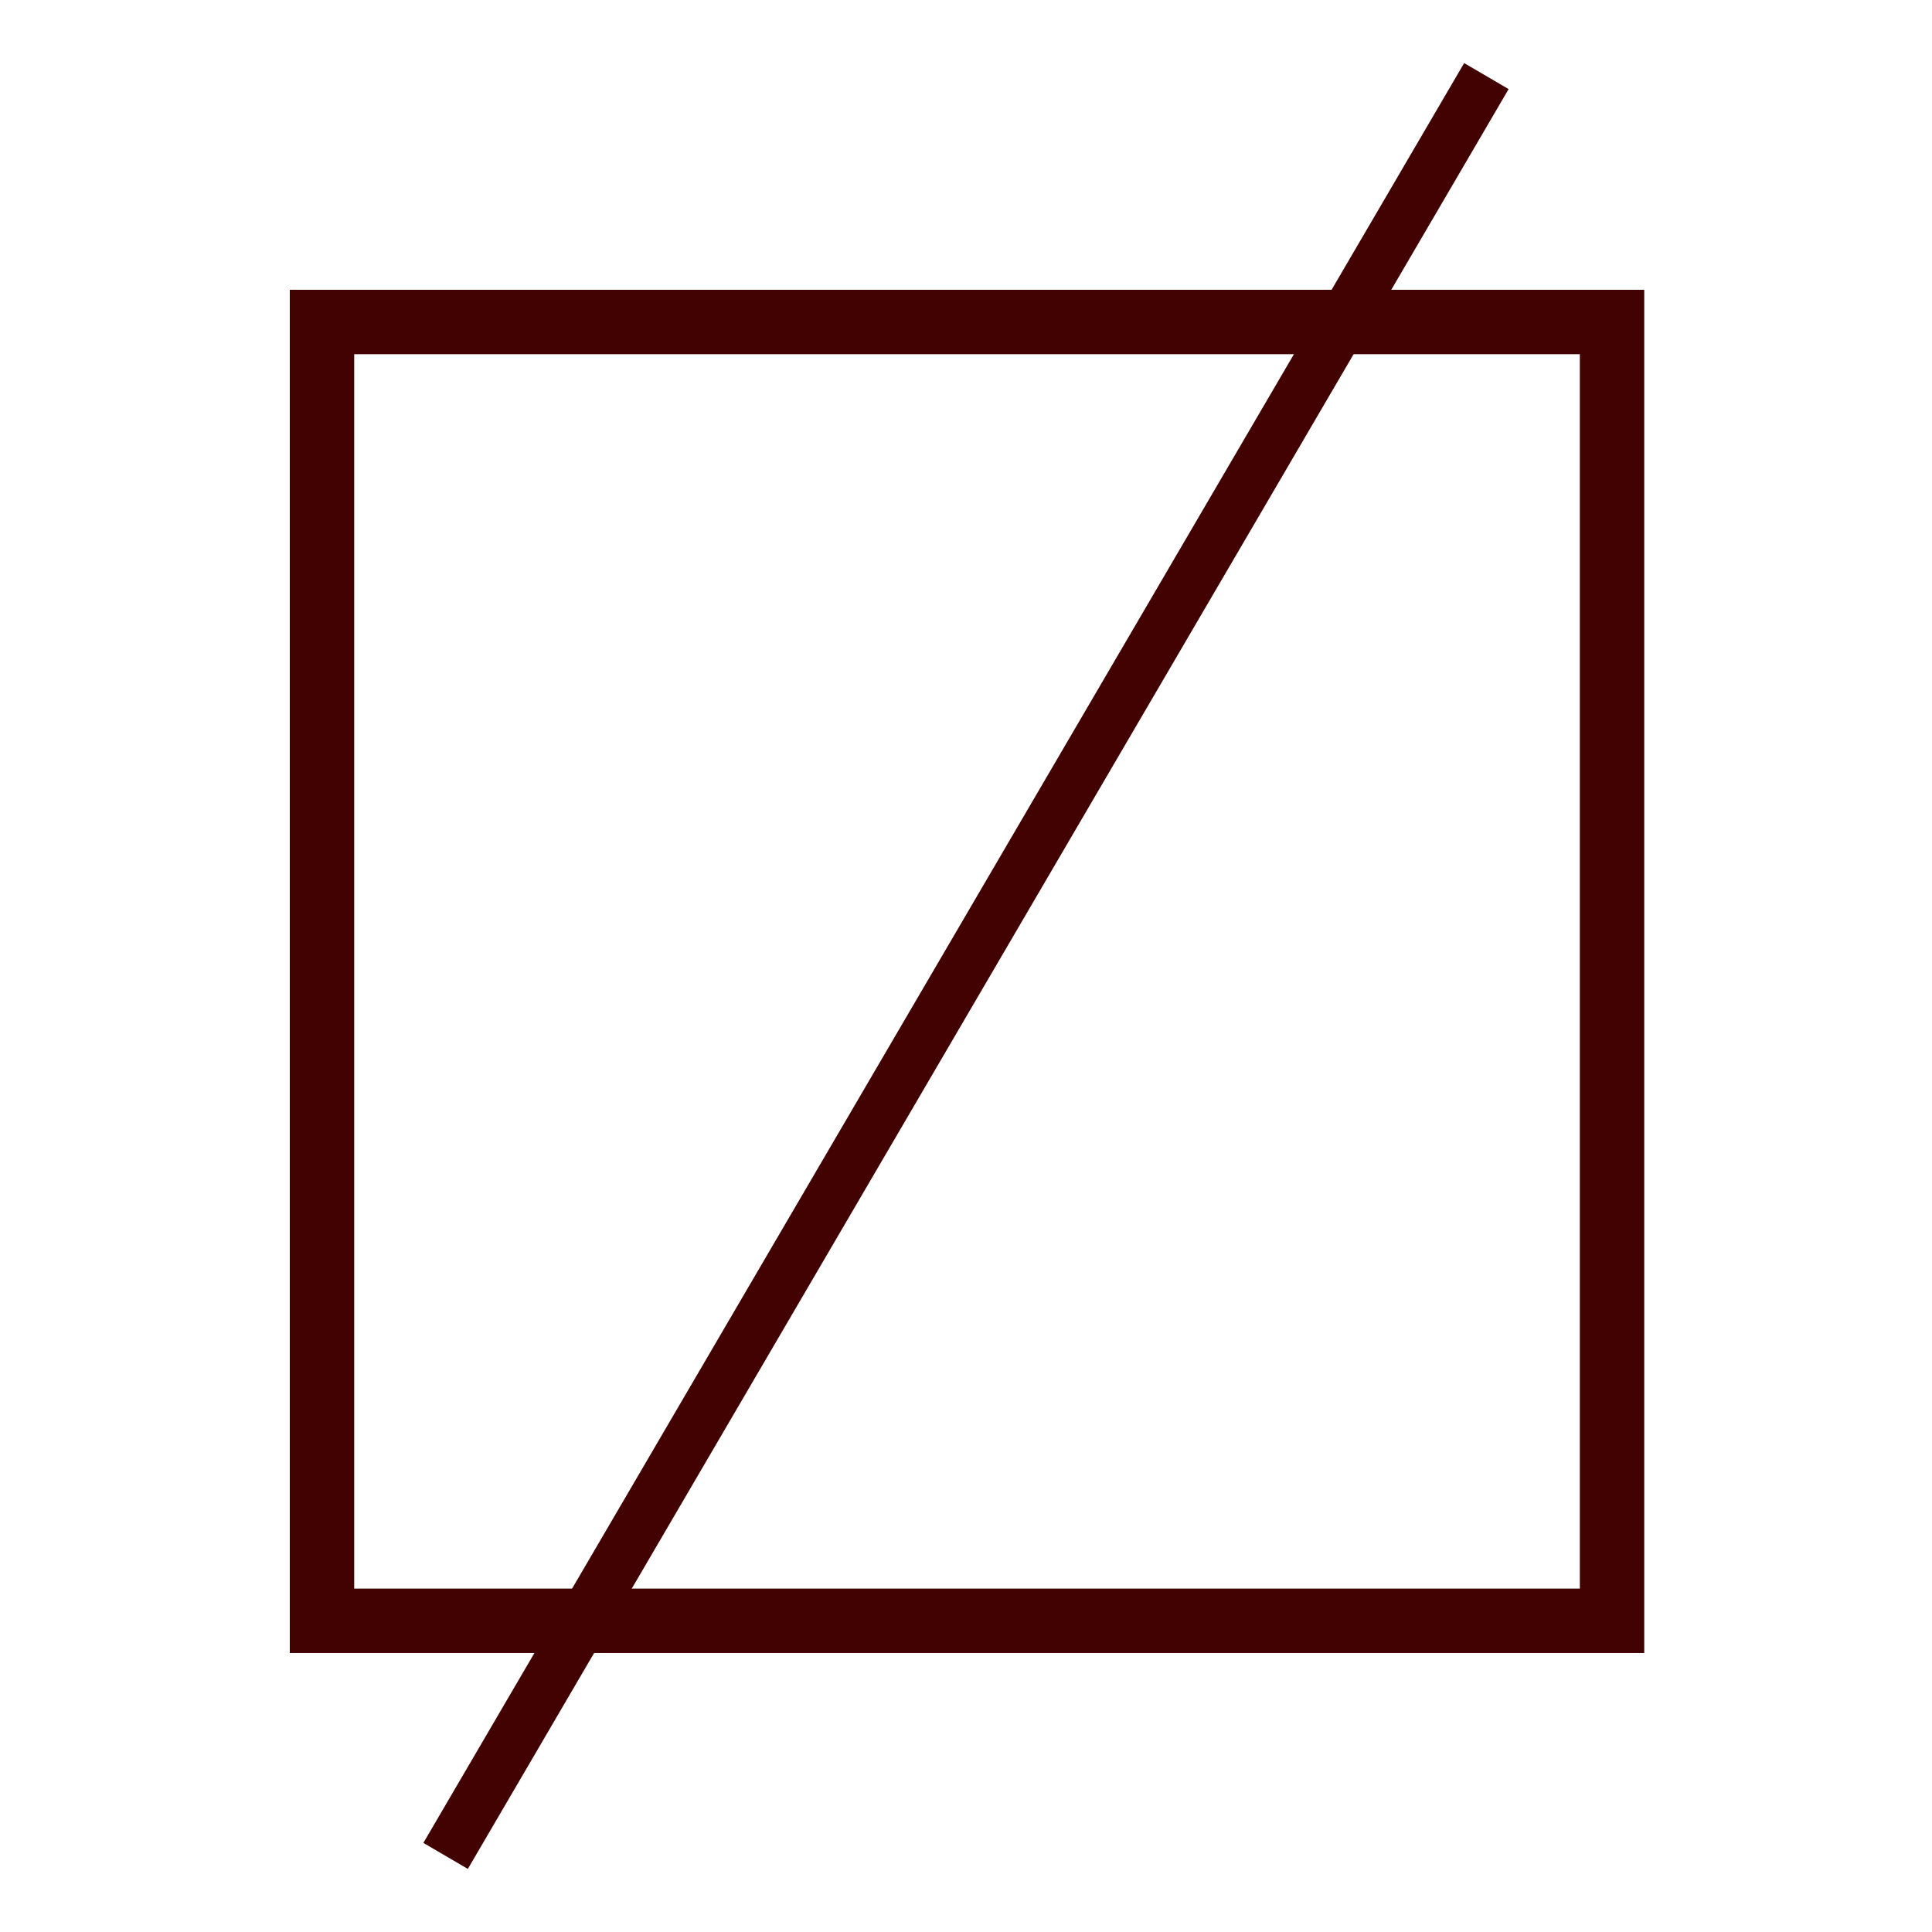
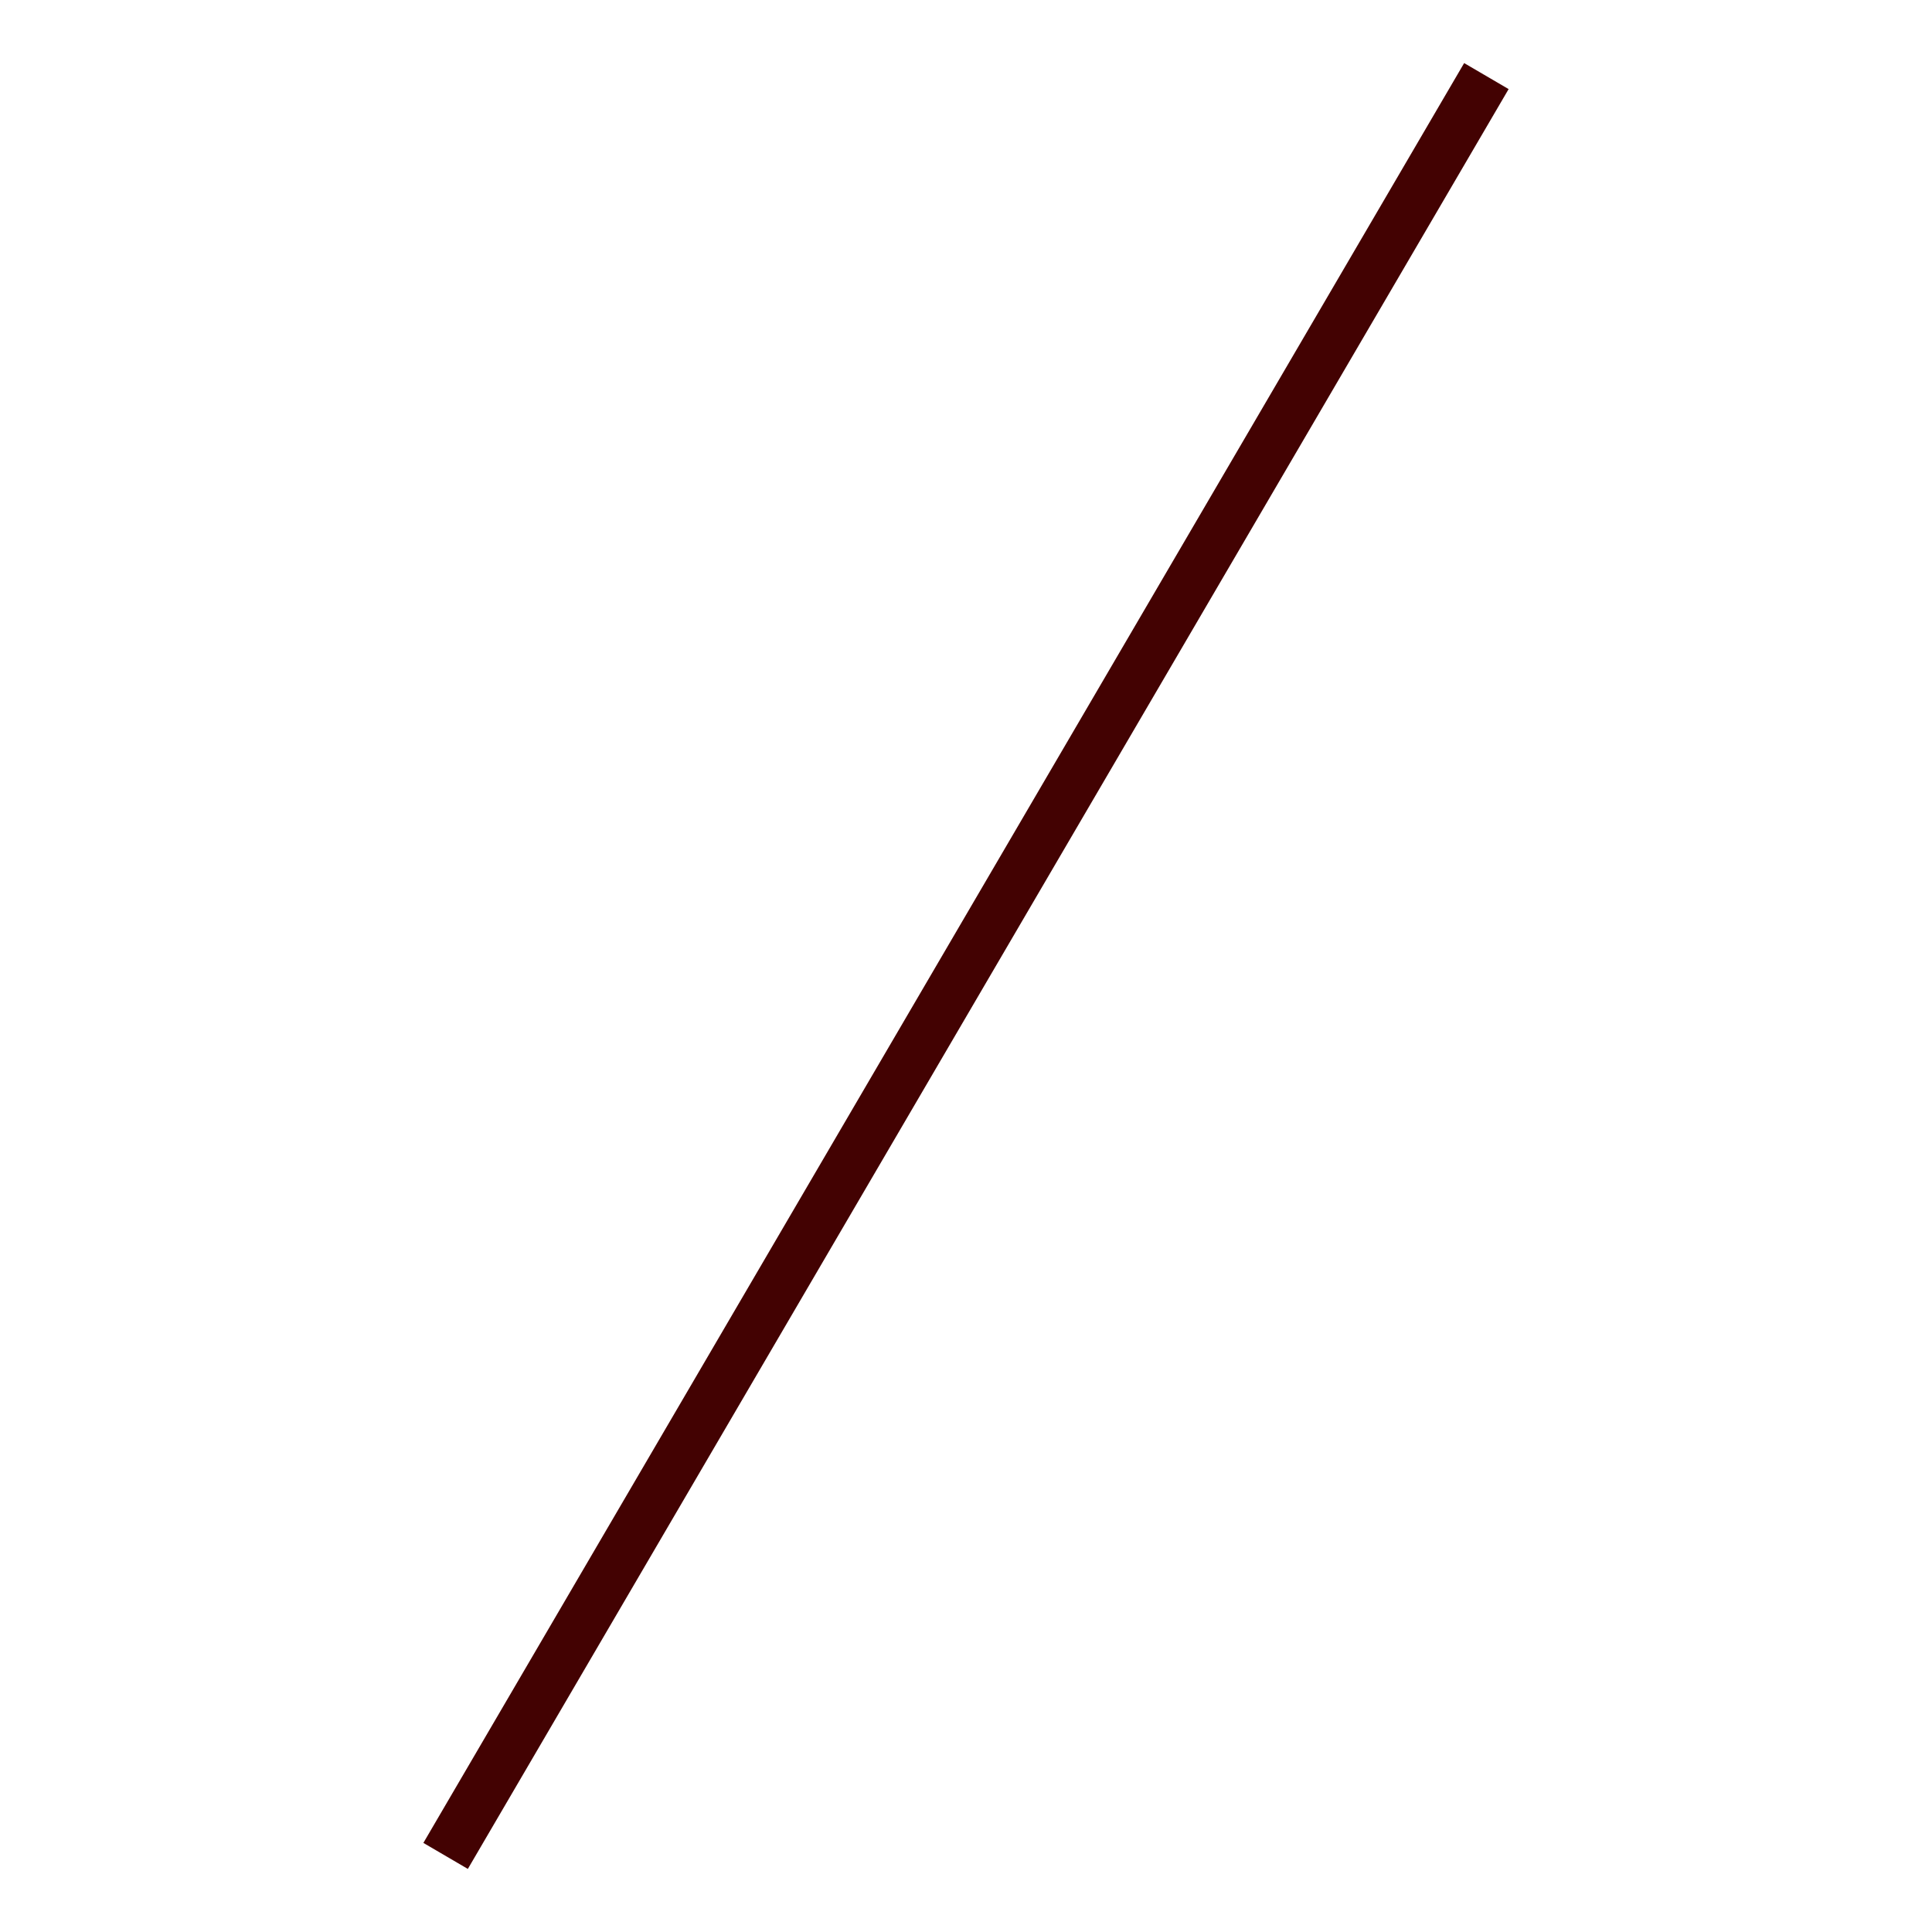
<svg xmlns="http://www.w3.org/2000/svg" id="etLMua07Ekc1" viewBox="0 0 300 300" shape-rendering="geometricPrecision" text-rendering="geometricPrecision">
-   <rect width="200.317" height="201.675" rx="0" ry="0" transform="translate(50 50)" fill="none" stroke="#430202" stroke-width="10" />
  <line x1="80.806" y1="-138.185" x2="-80.806" y2="138.185" transform="translate(150 150)" fill="none" stroke="#430202" stroke-width="8" />
</svg>